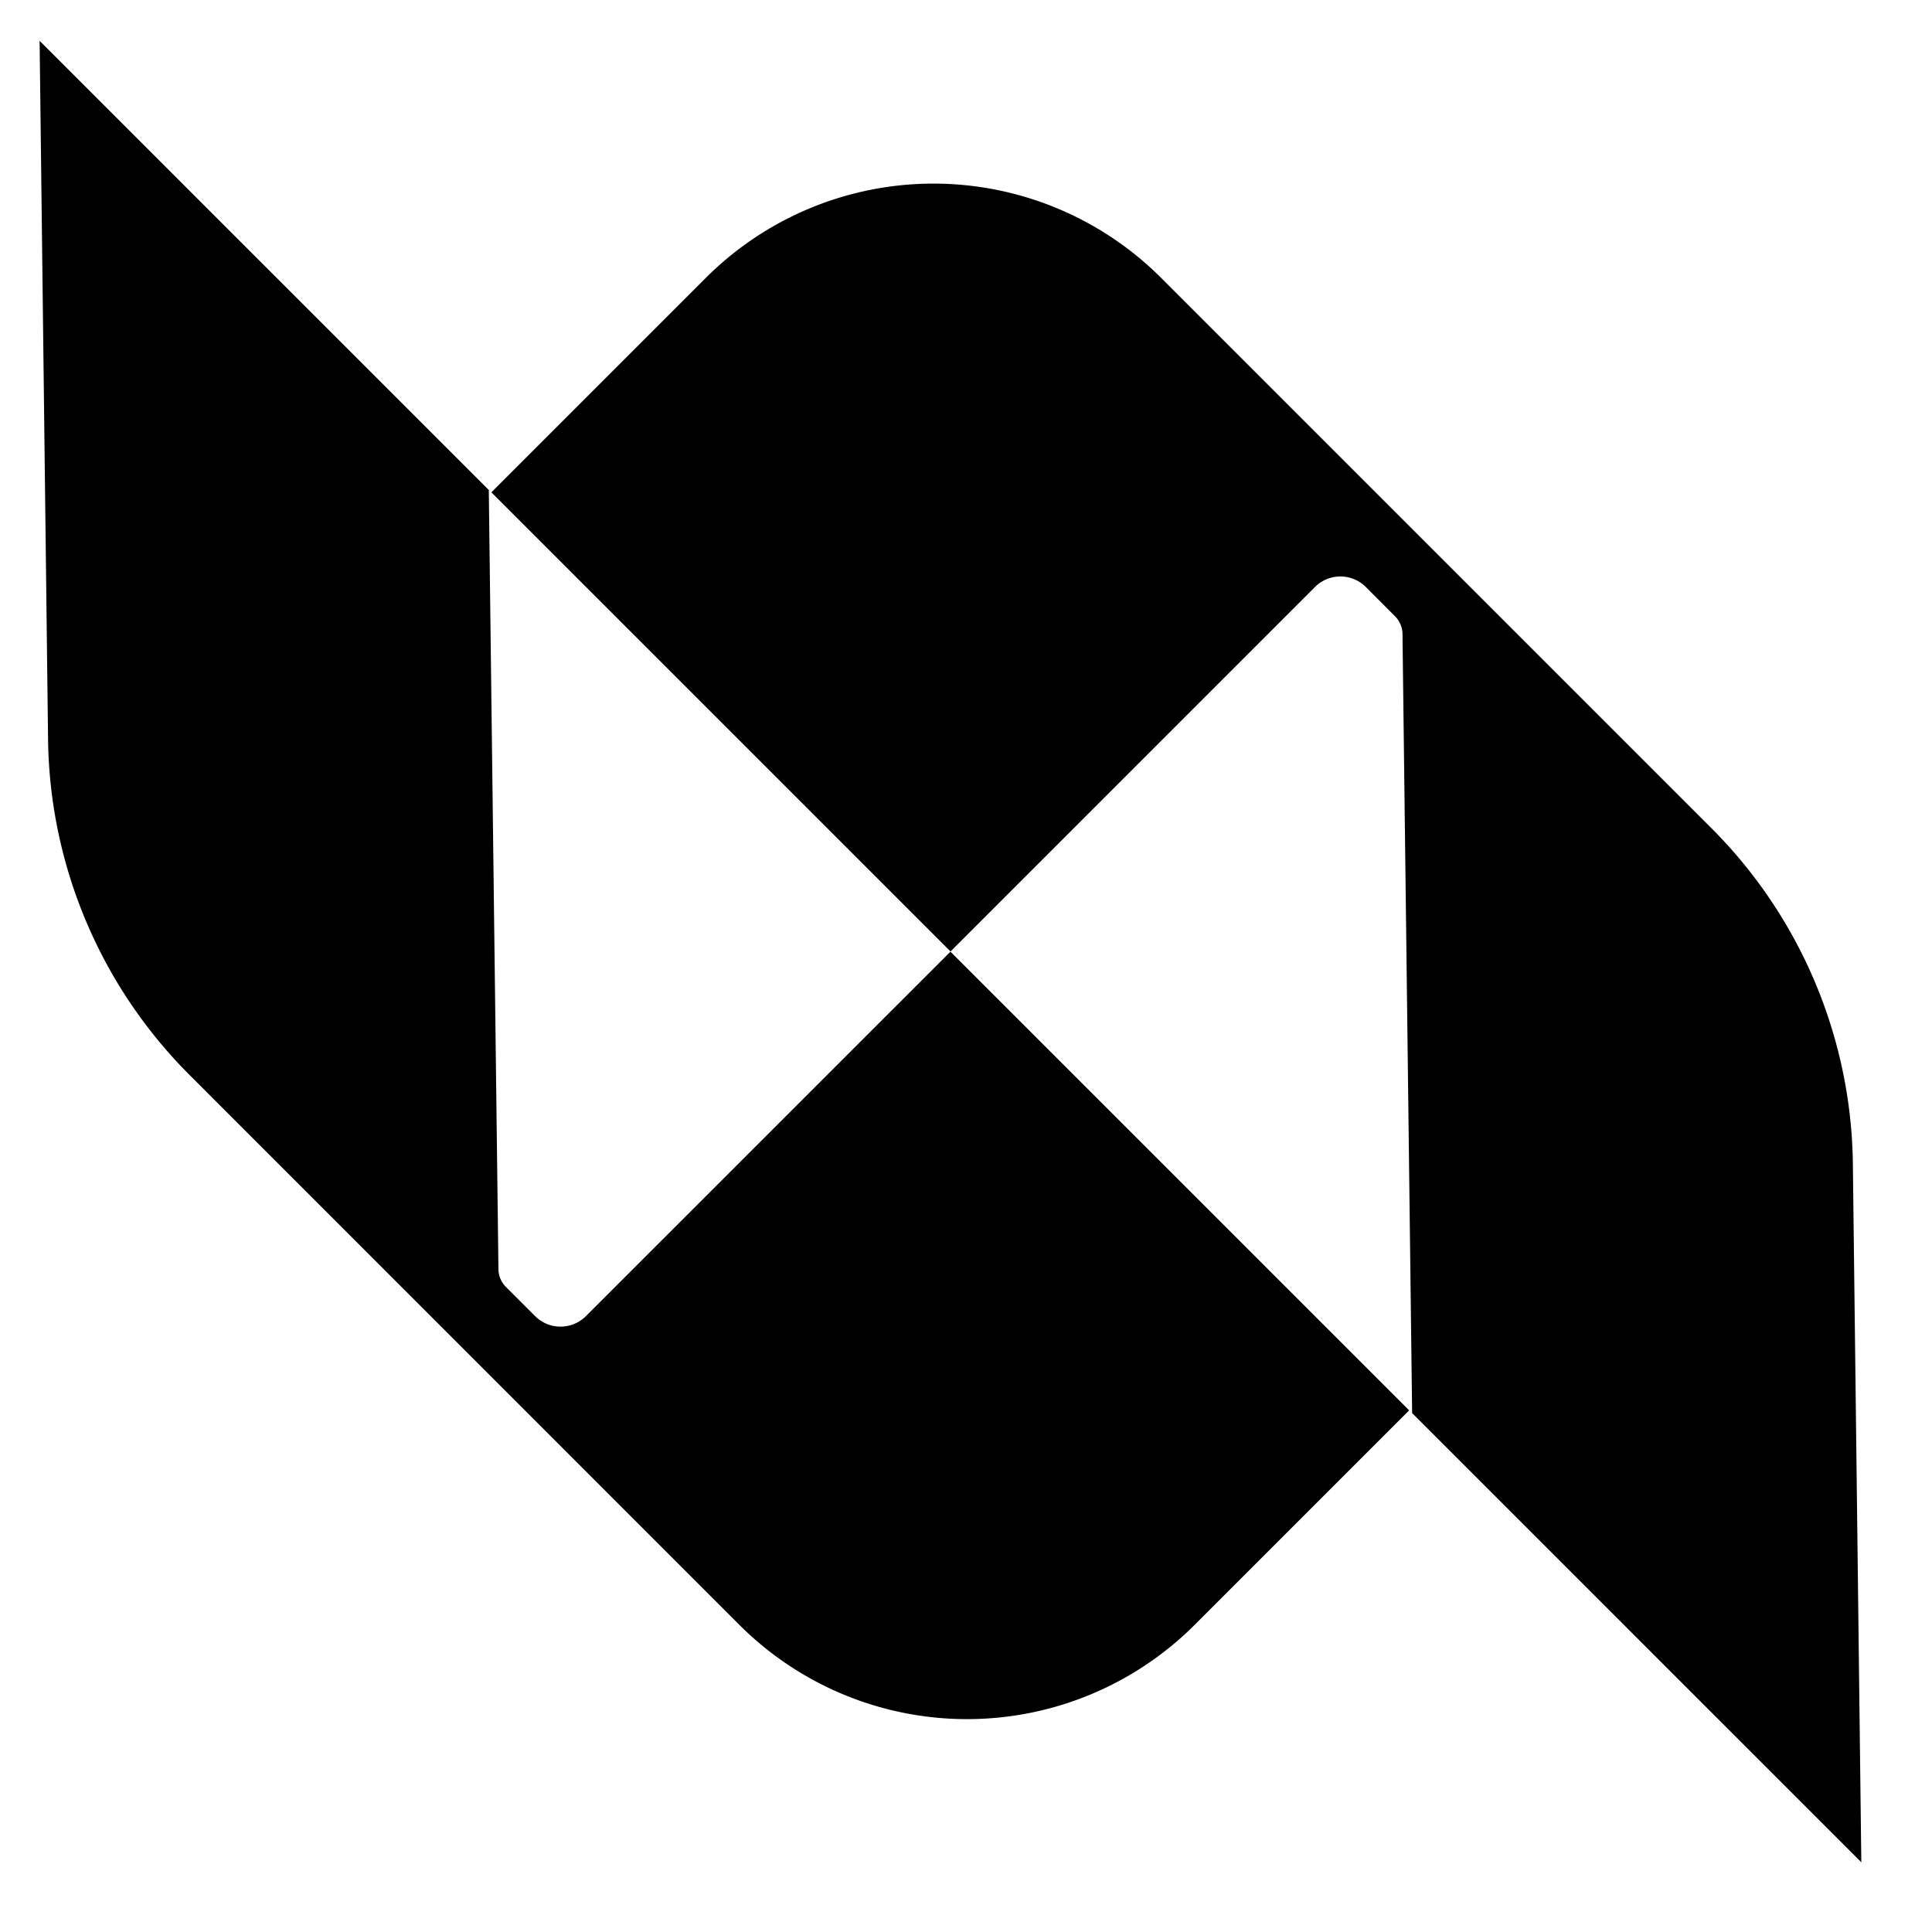
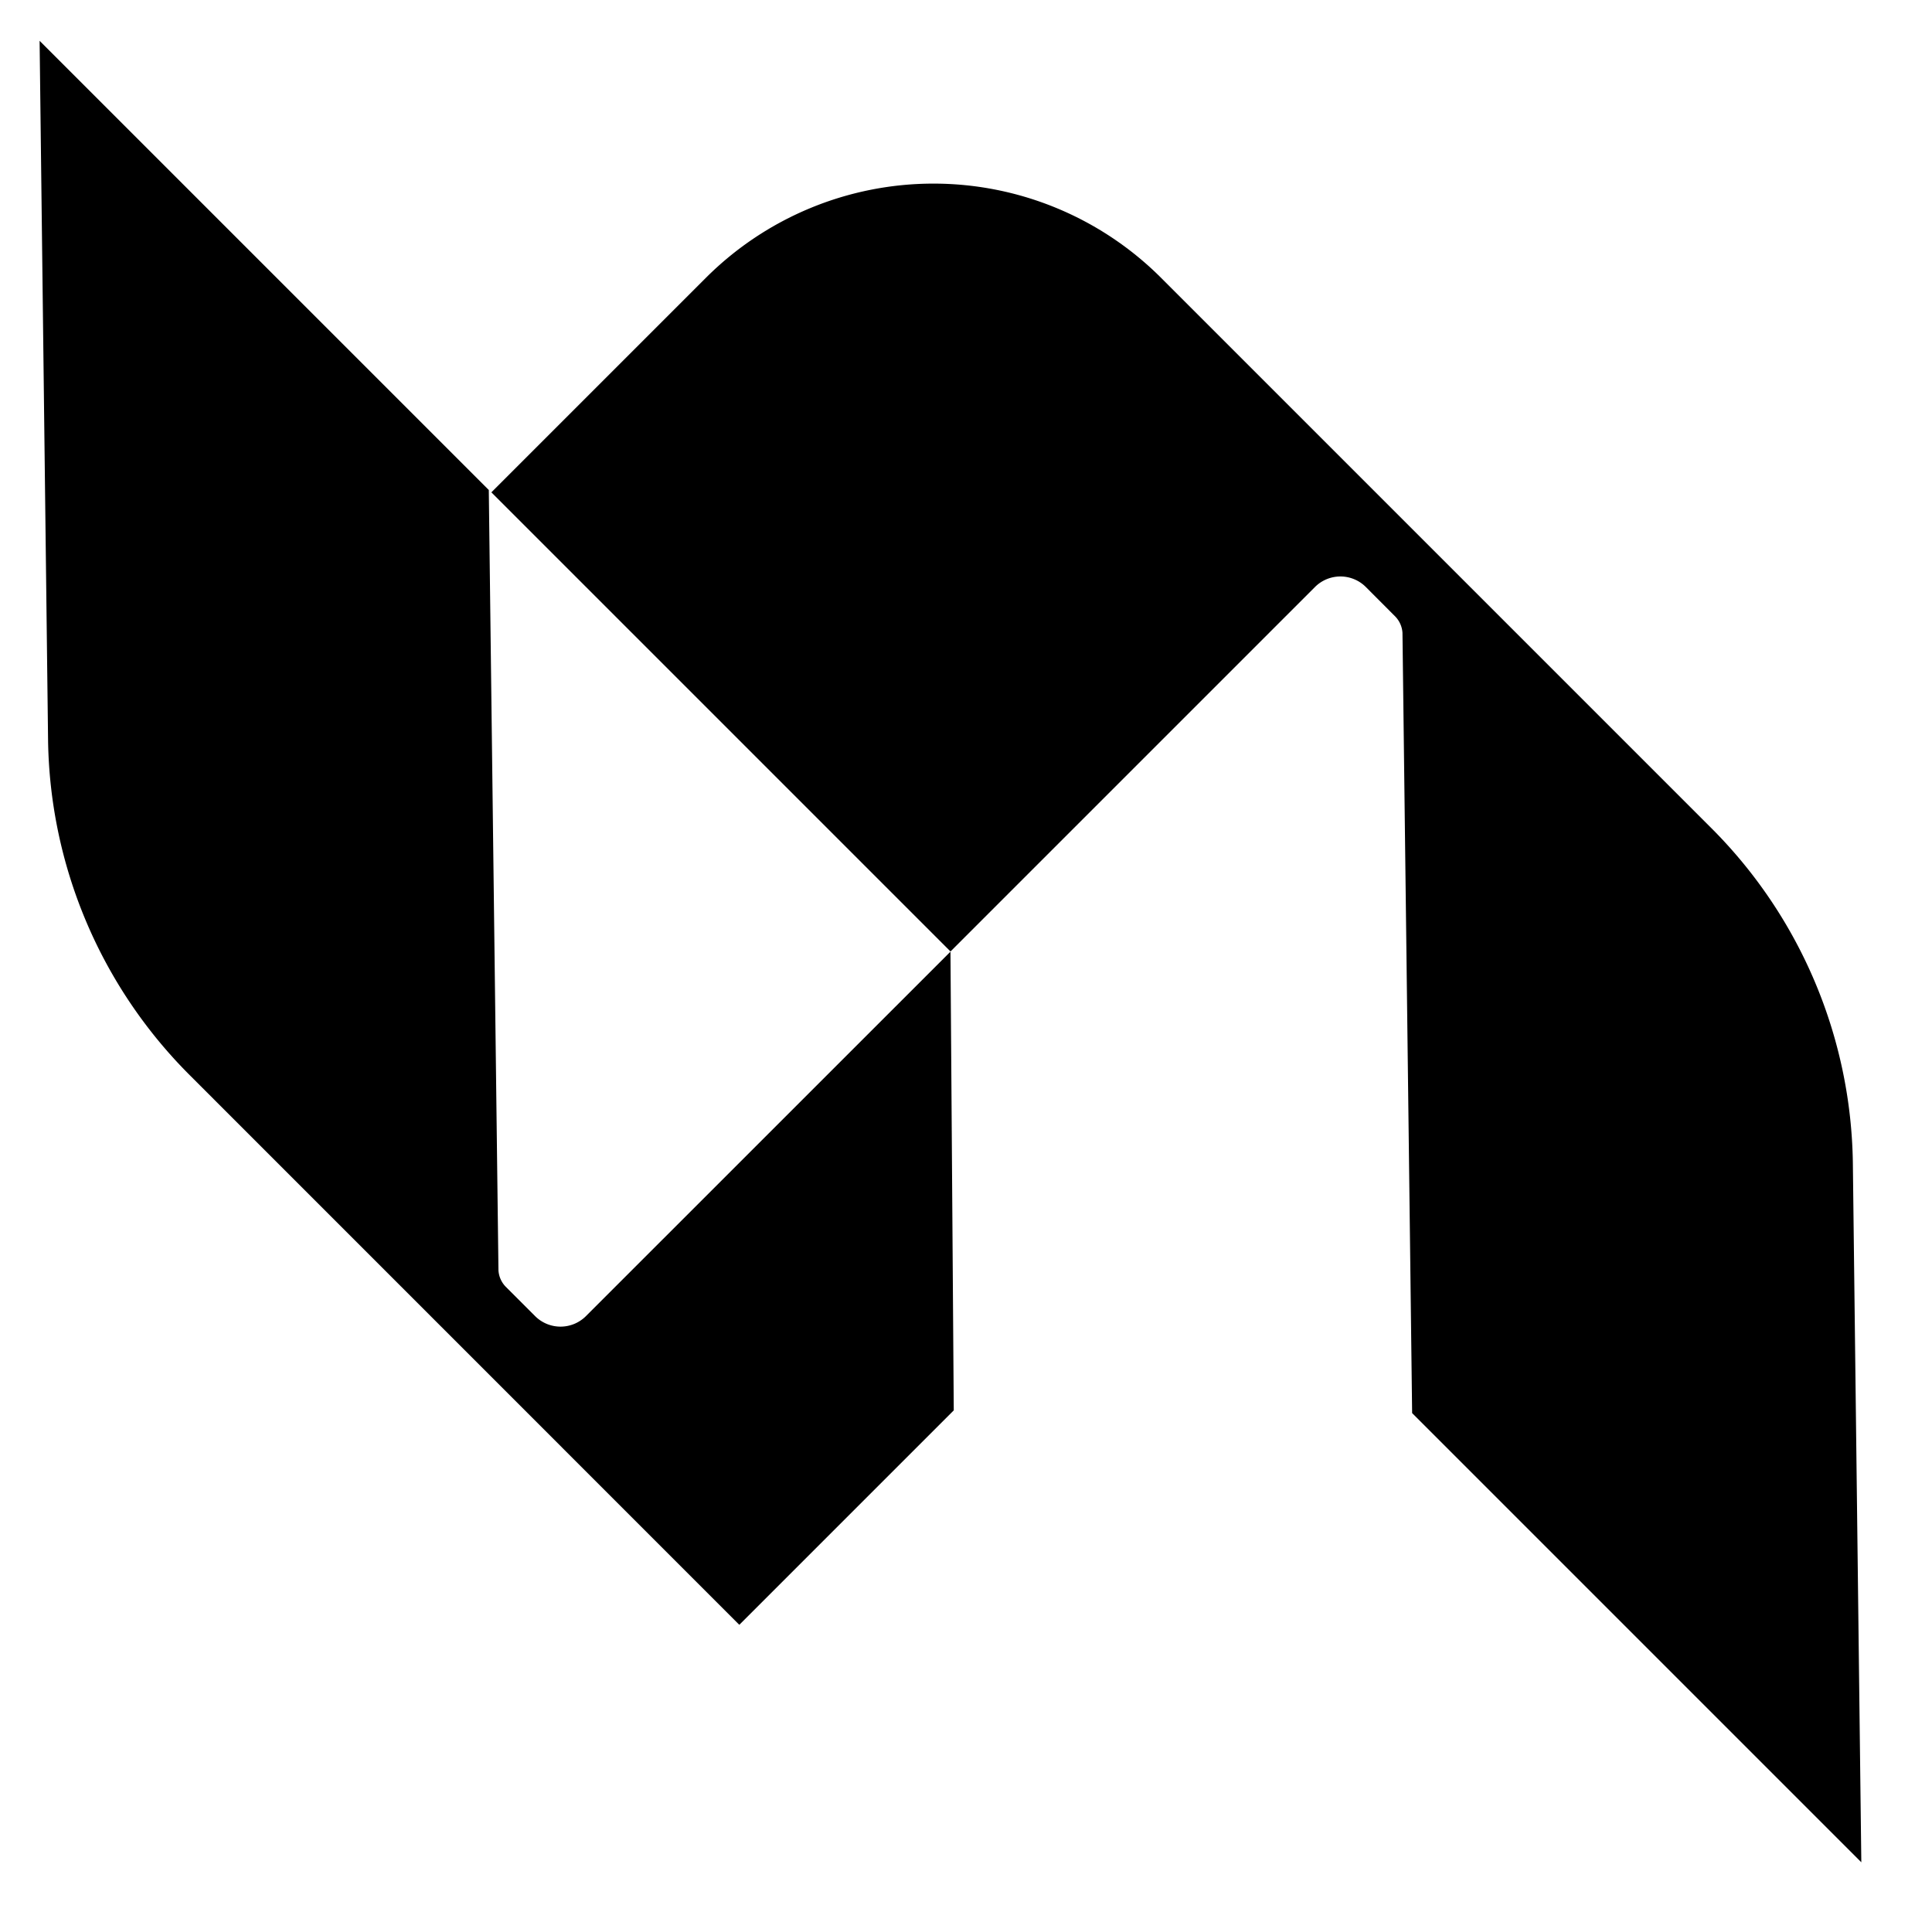
<svg xmlns="http://www.w3.org/2000/svg" width="512" height="512" viewBox="0 0 24 24">
-   <path fill-rule="evenodd" d="m11.807 11.82 4.53-4.53a.447.447 0 0 1 .63.002l.367.368a.32.32 0 0 1 .088.201l.12 9.693 5.58 5.58-.105-8.676a6 6 0 0 0-1.757-4.17l-6.836-6.836a4 4 0 0 0-5.656 0L6.104 6.116l5.698 5.698zm0 .002-4.53 4.529a.447.447 0 0 1-.63-.002l-.367-.367a.32.32 0 0 1-.088-.202l-.12-9.693L.492.507l.105 8.676a6 6 0 0 0 1.757 4.17l6.83 6.831a4 4 0 0 0 5.657 0l2.664-2.664z" clip-rule="evenodd" style="fill:#000" />
+   <path fill-rule="evenodd" d="m11.807 11.82 4.53-4.53a.447.447 0 0 1 .63.002l.367.368a.32.32 0 0 1 .088.201l.12 9.693 5.58 5.58-.105-8.676a6 6 0 0 0-1.757-4.17l-6.836-6.836a4 4 0 0 0-5.656 0L6.104 6.116l5.698 5.698zm0 .002-4.53 4.529a.447.447 0 0 1-.63-.002l-.367-.367a.32.32 0 0 1-.088-.202l-.12-9.693L.492.507l.105 8.676a6 6 0 0 0 1.757 4.17l6.83 6.831l2.664-2.664z" clip-rule="evenodd" style="fill:#000" />
</svg>